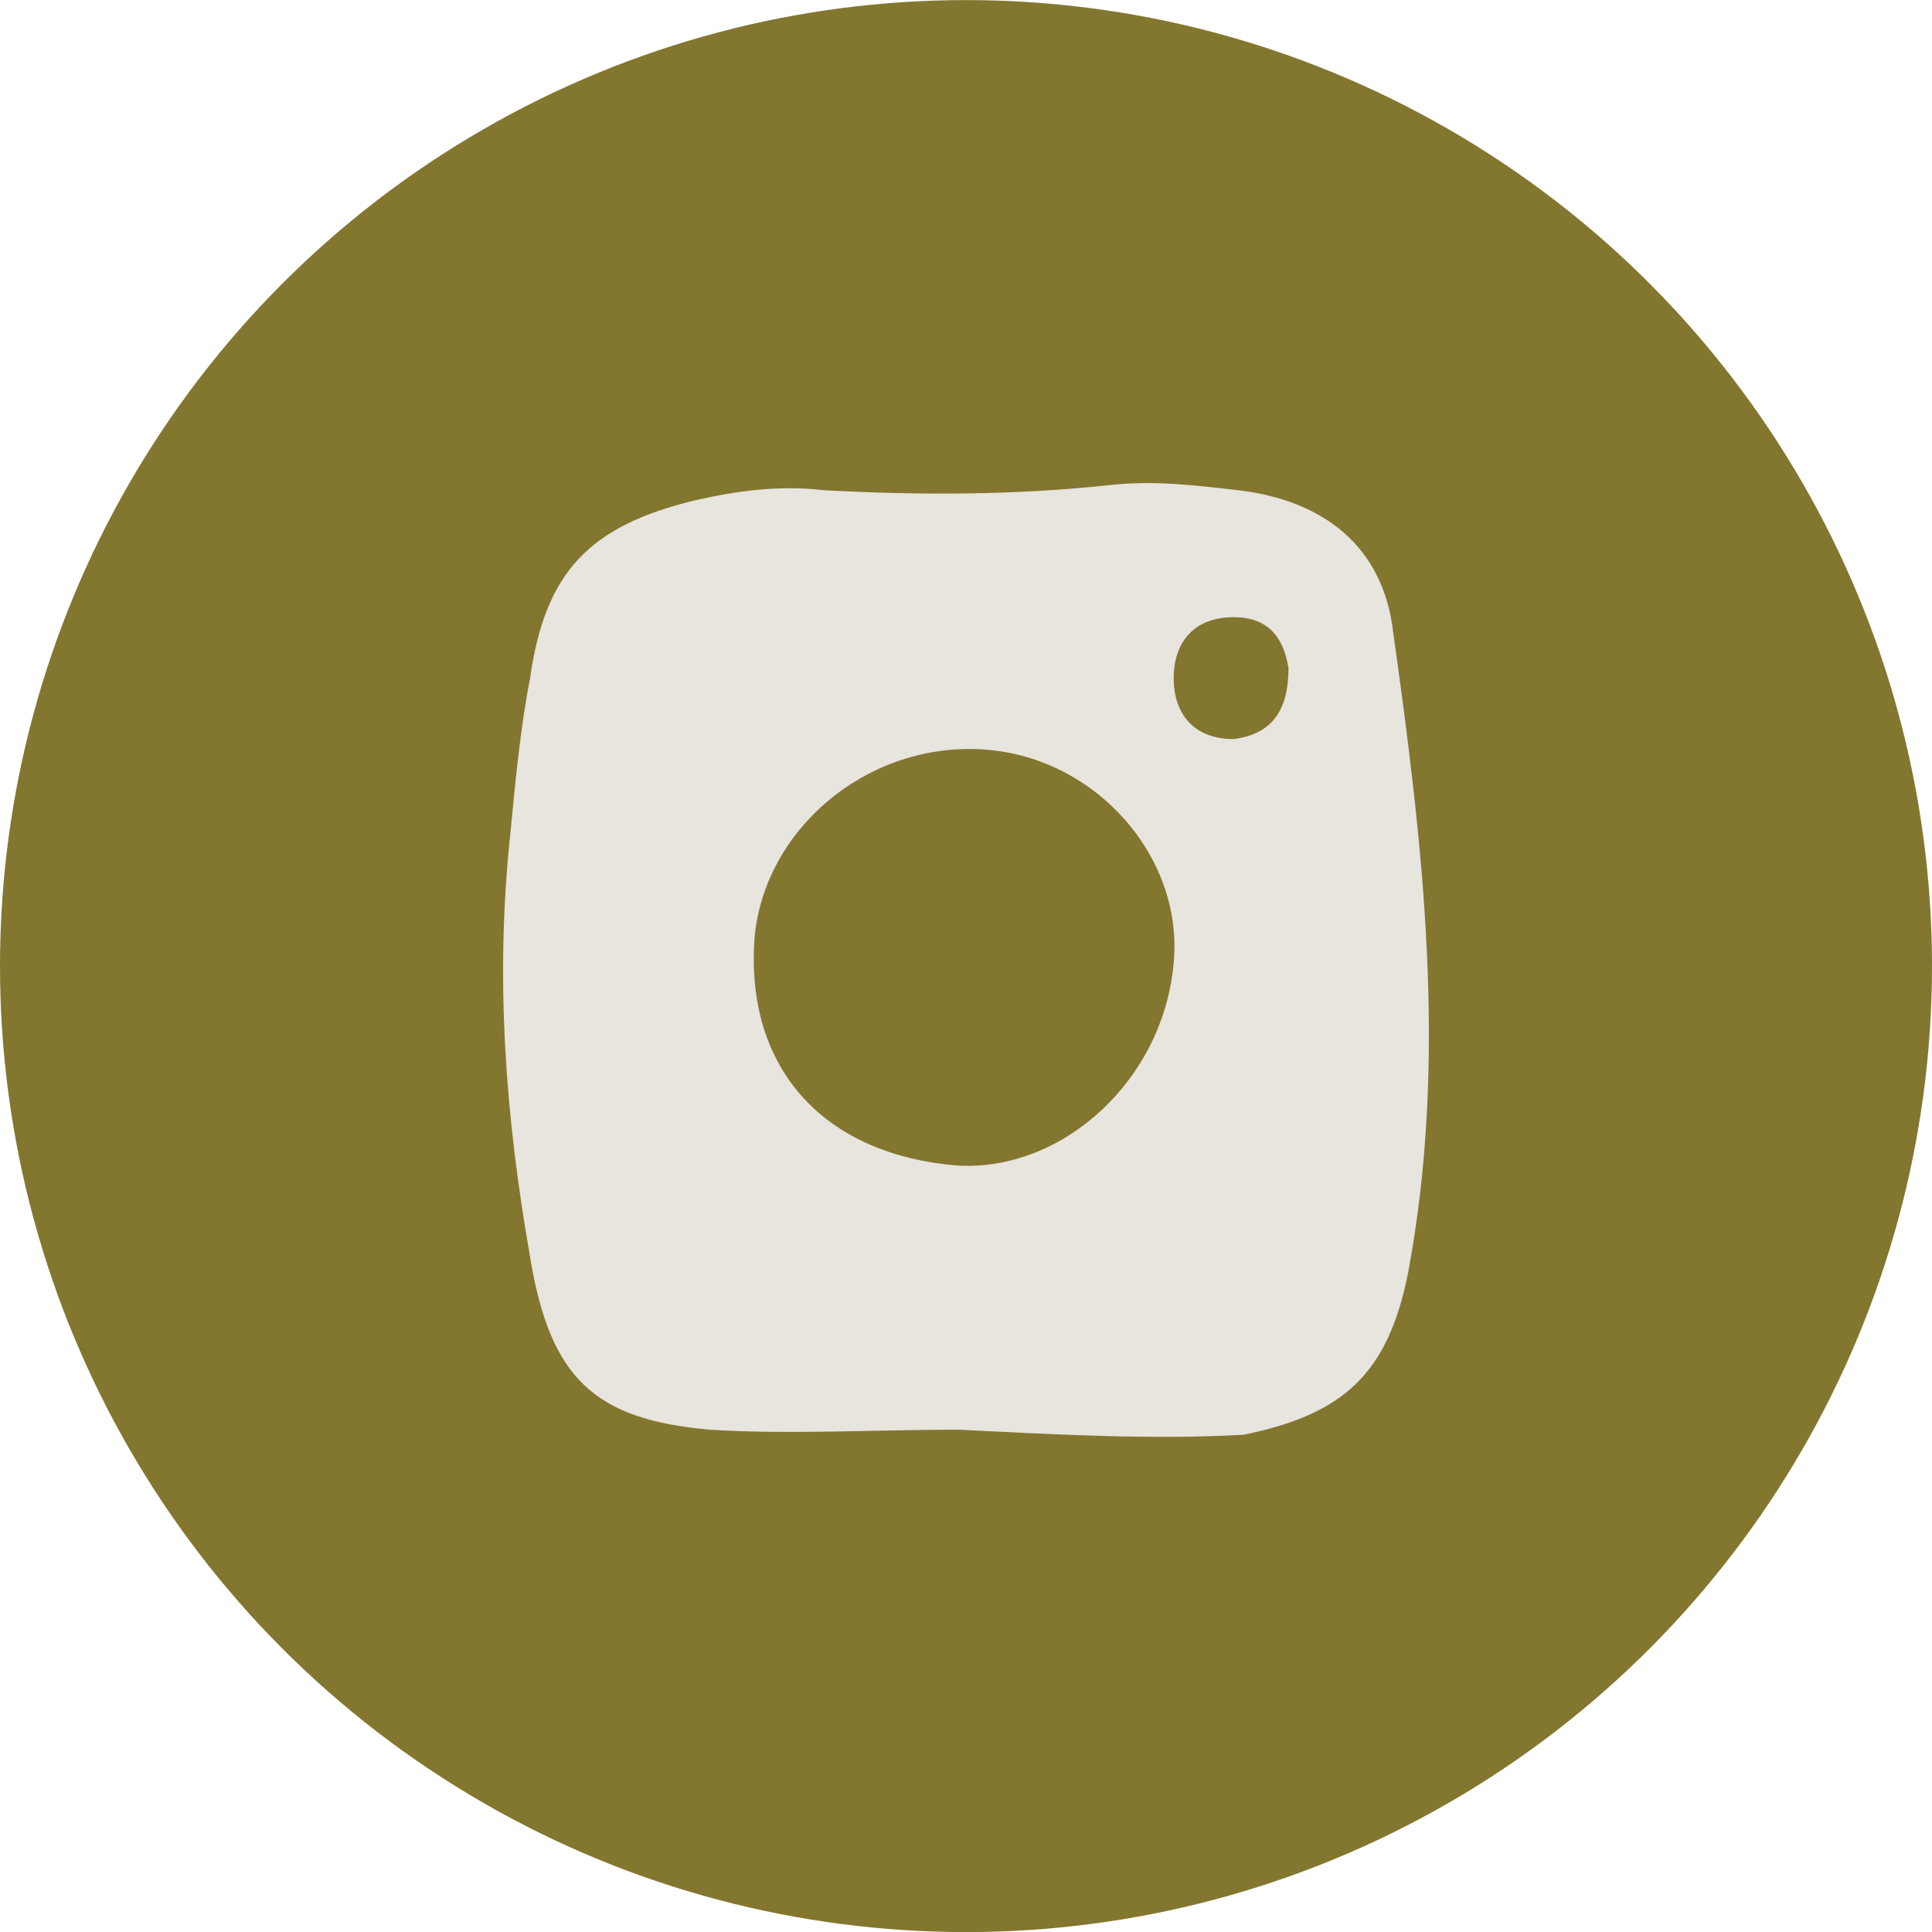
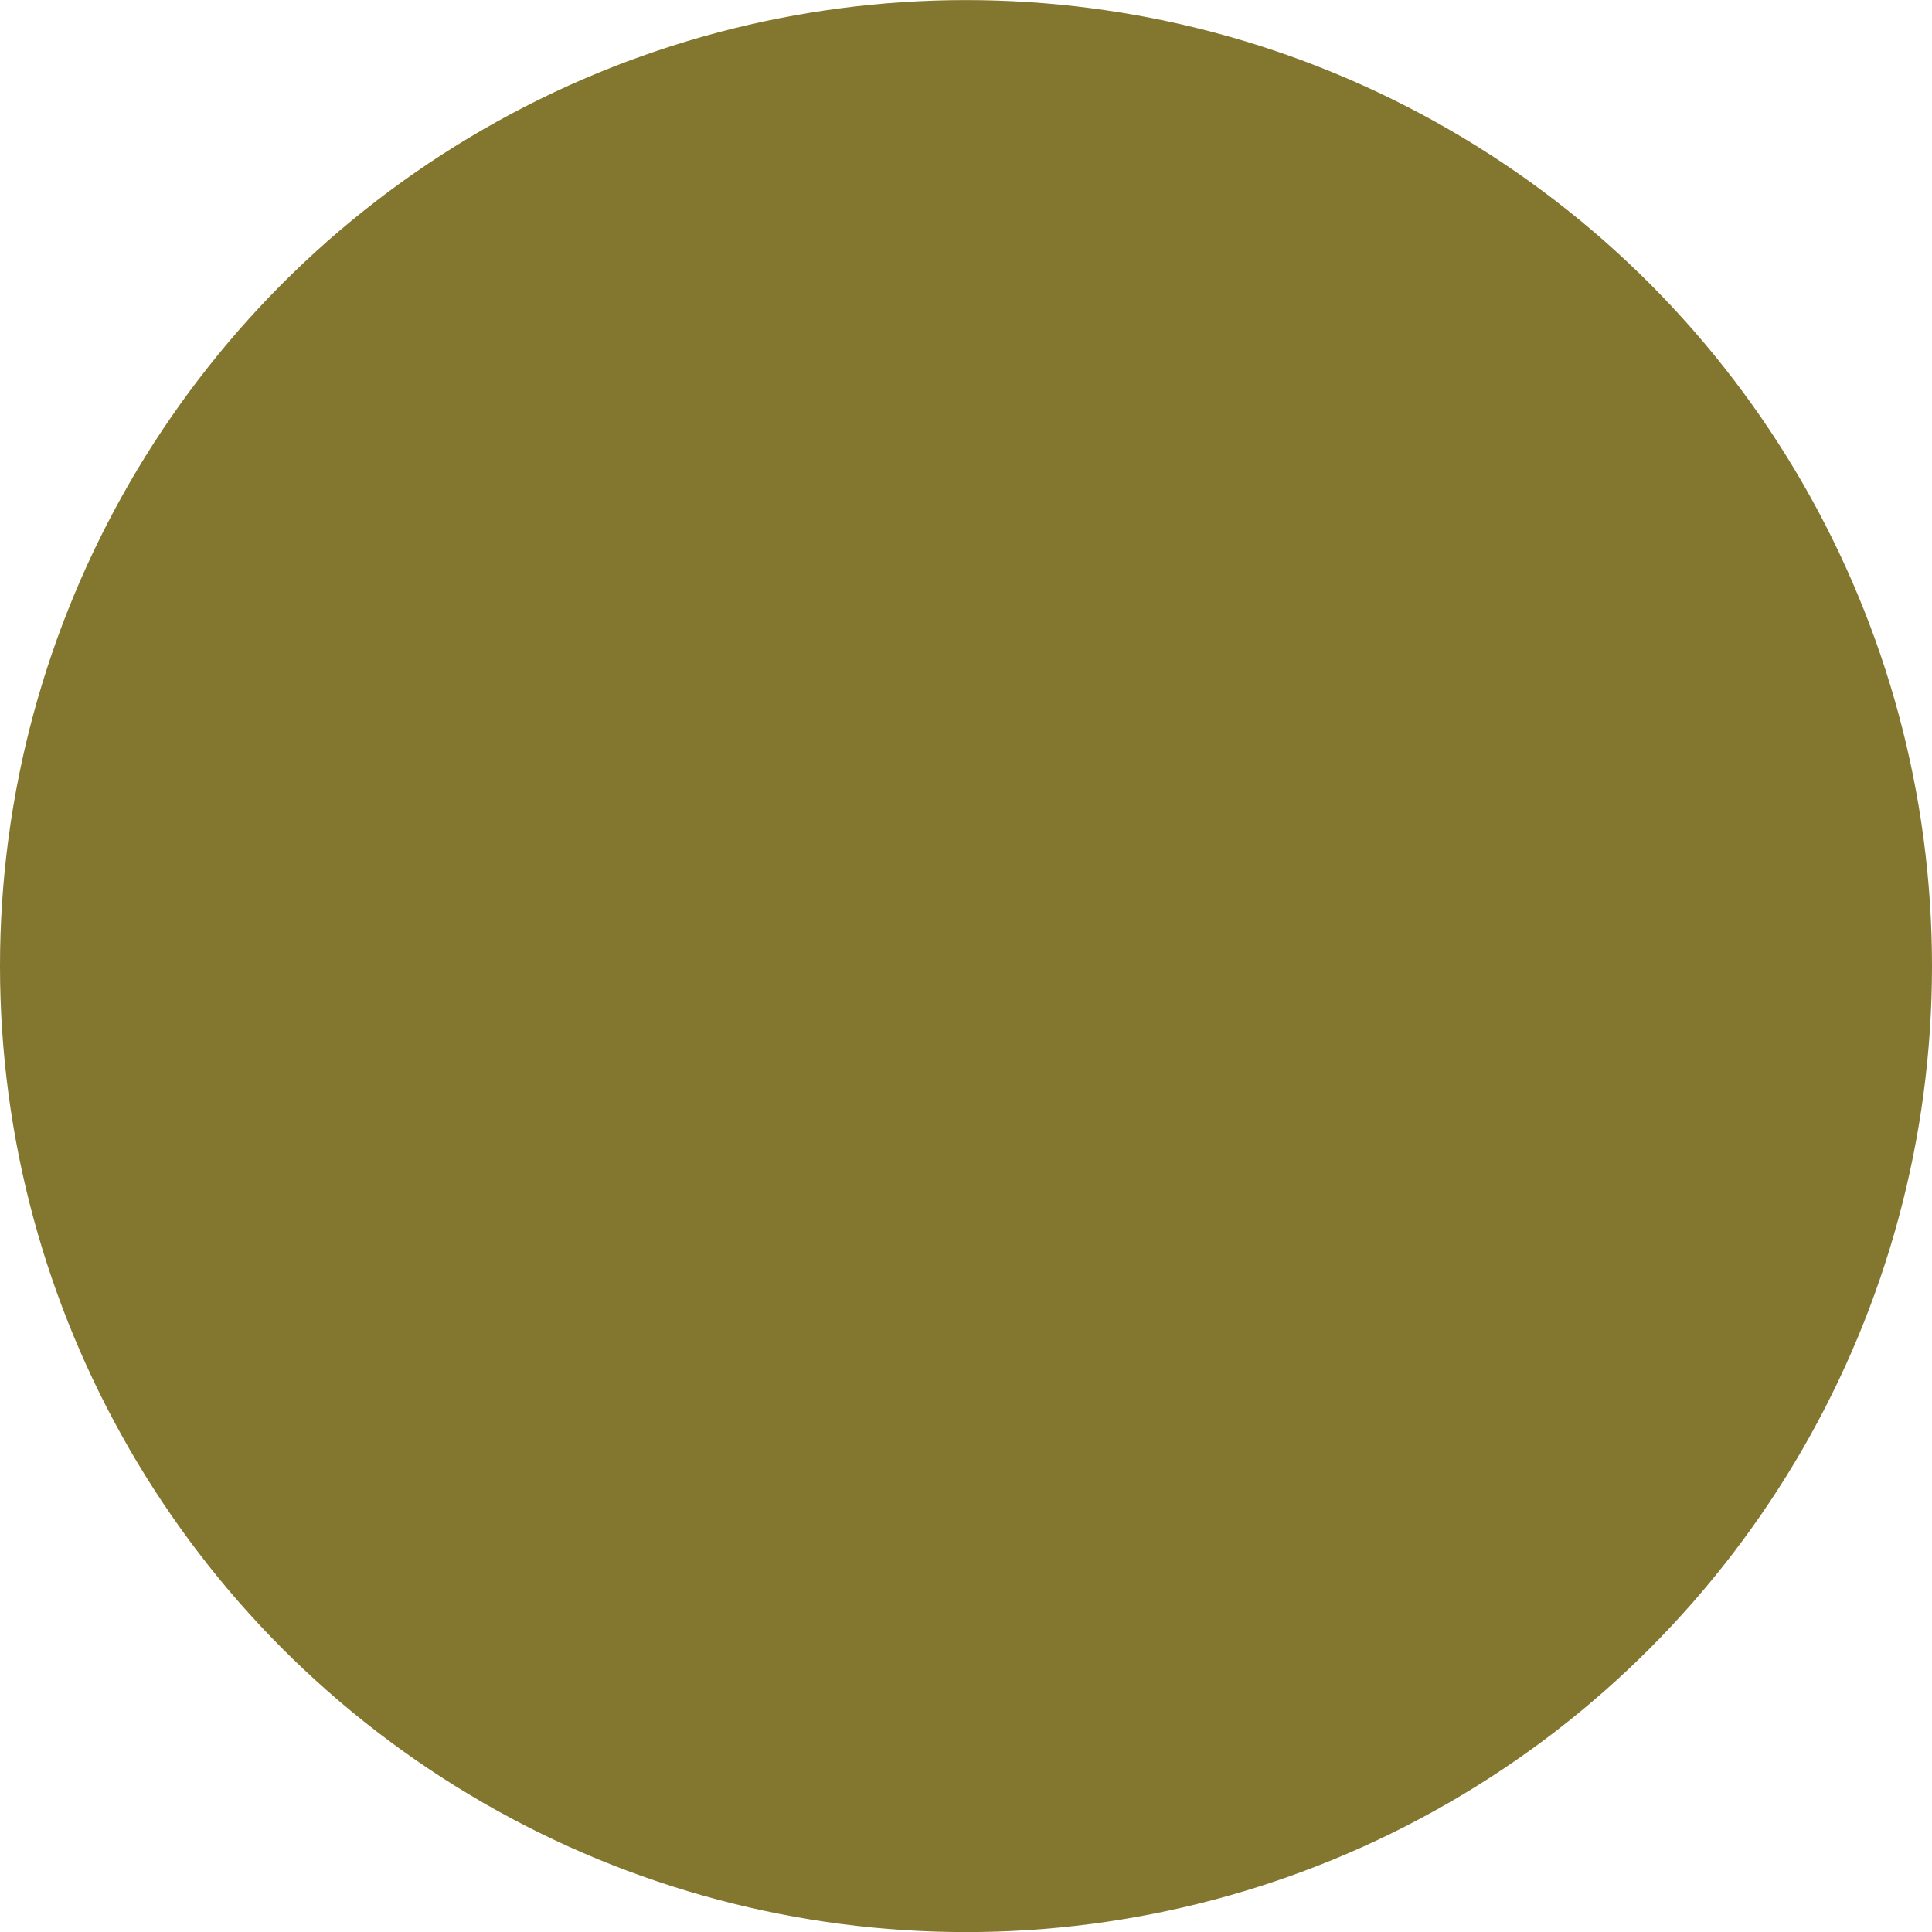
<svg xmlns="http://www.w3.org/2000/svg" width="24" height="24" viewBox="0 0 24 24" fill="none">
  <g id="Instagram">
    <circle id="Ellipse 30" cx="12" cy="12.001" r="12" fill="#83762F" />
    <g id="Group 63">
-       <path id="Vector" d="M11.915 17.76C10.861 17.76 9.808 17.823 8.816 17.76C7.391 17.634 6.833 17.129 6.585 15.615C6.275 13.849 6.151 12.146 6.337 10.38C6.399 9.749 6.461 9.055 6.585 8.424C6.771 7.099 7.329 6.532 8.63 6.216C9.188 6.09 9.684 6.027 10.242 6.09C11.419 6.153 12.597 6.153 13.774 6.027C14.332 5.964 14.828 6.027 15.386 6.09C16.439 6.216 17.183 6.784 17.307 7.856C17.679 10.506 17.989 13.155 17.493 15.804C17.245 17.066 16.687 17.571 15.448 17.823C14.332 17.886 13.155 17.823 11.915 17.76ZM12.163 9.307C10.738 9.244 9.498 10.316 9.374 11.641C9.25 13.281 10.242 14.354 11.915 14.48C13.217 14.543 14.456 13.407 14.58 11.957C14.704 10.632 13.588 9.37 12.163 9.307ZM16.006 8.298C15.944 7.92 15.758 7.667 15.324 7.667C14.828 7.667 14.58 7.983 14.58 8.424C14.58 8.866 14.828 9.181 15.324 9.181C15.82 9.118 16.006 8.803 16.006 8.298Z" fill="#E8E4DE" />
-     </g>
+       </g>
  </g>
</svg>